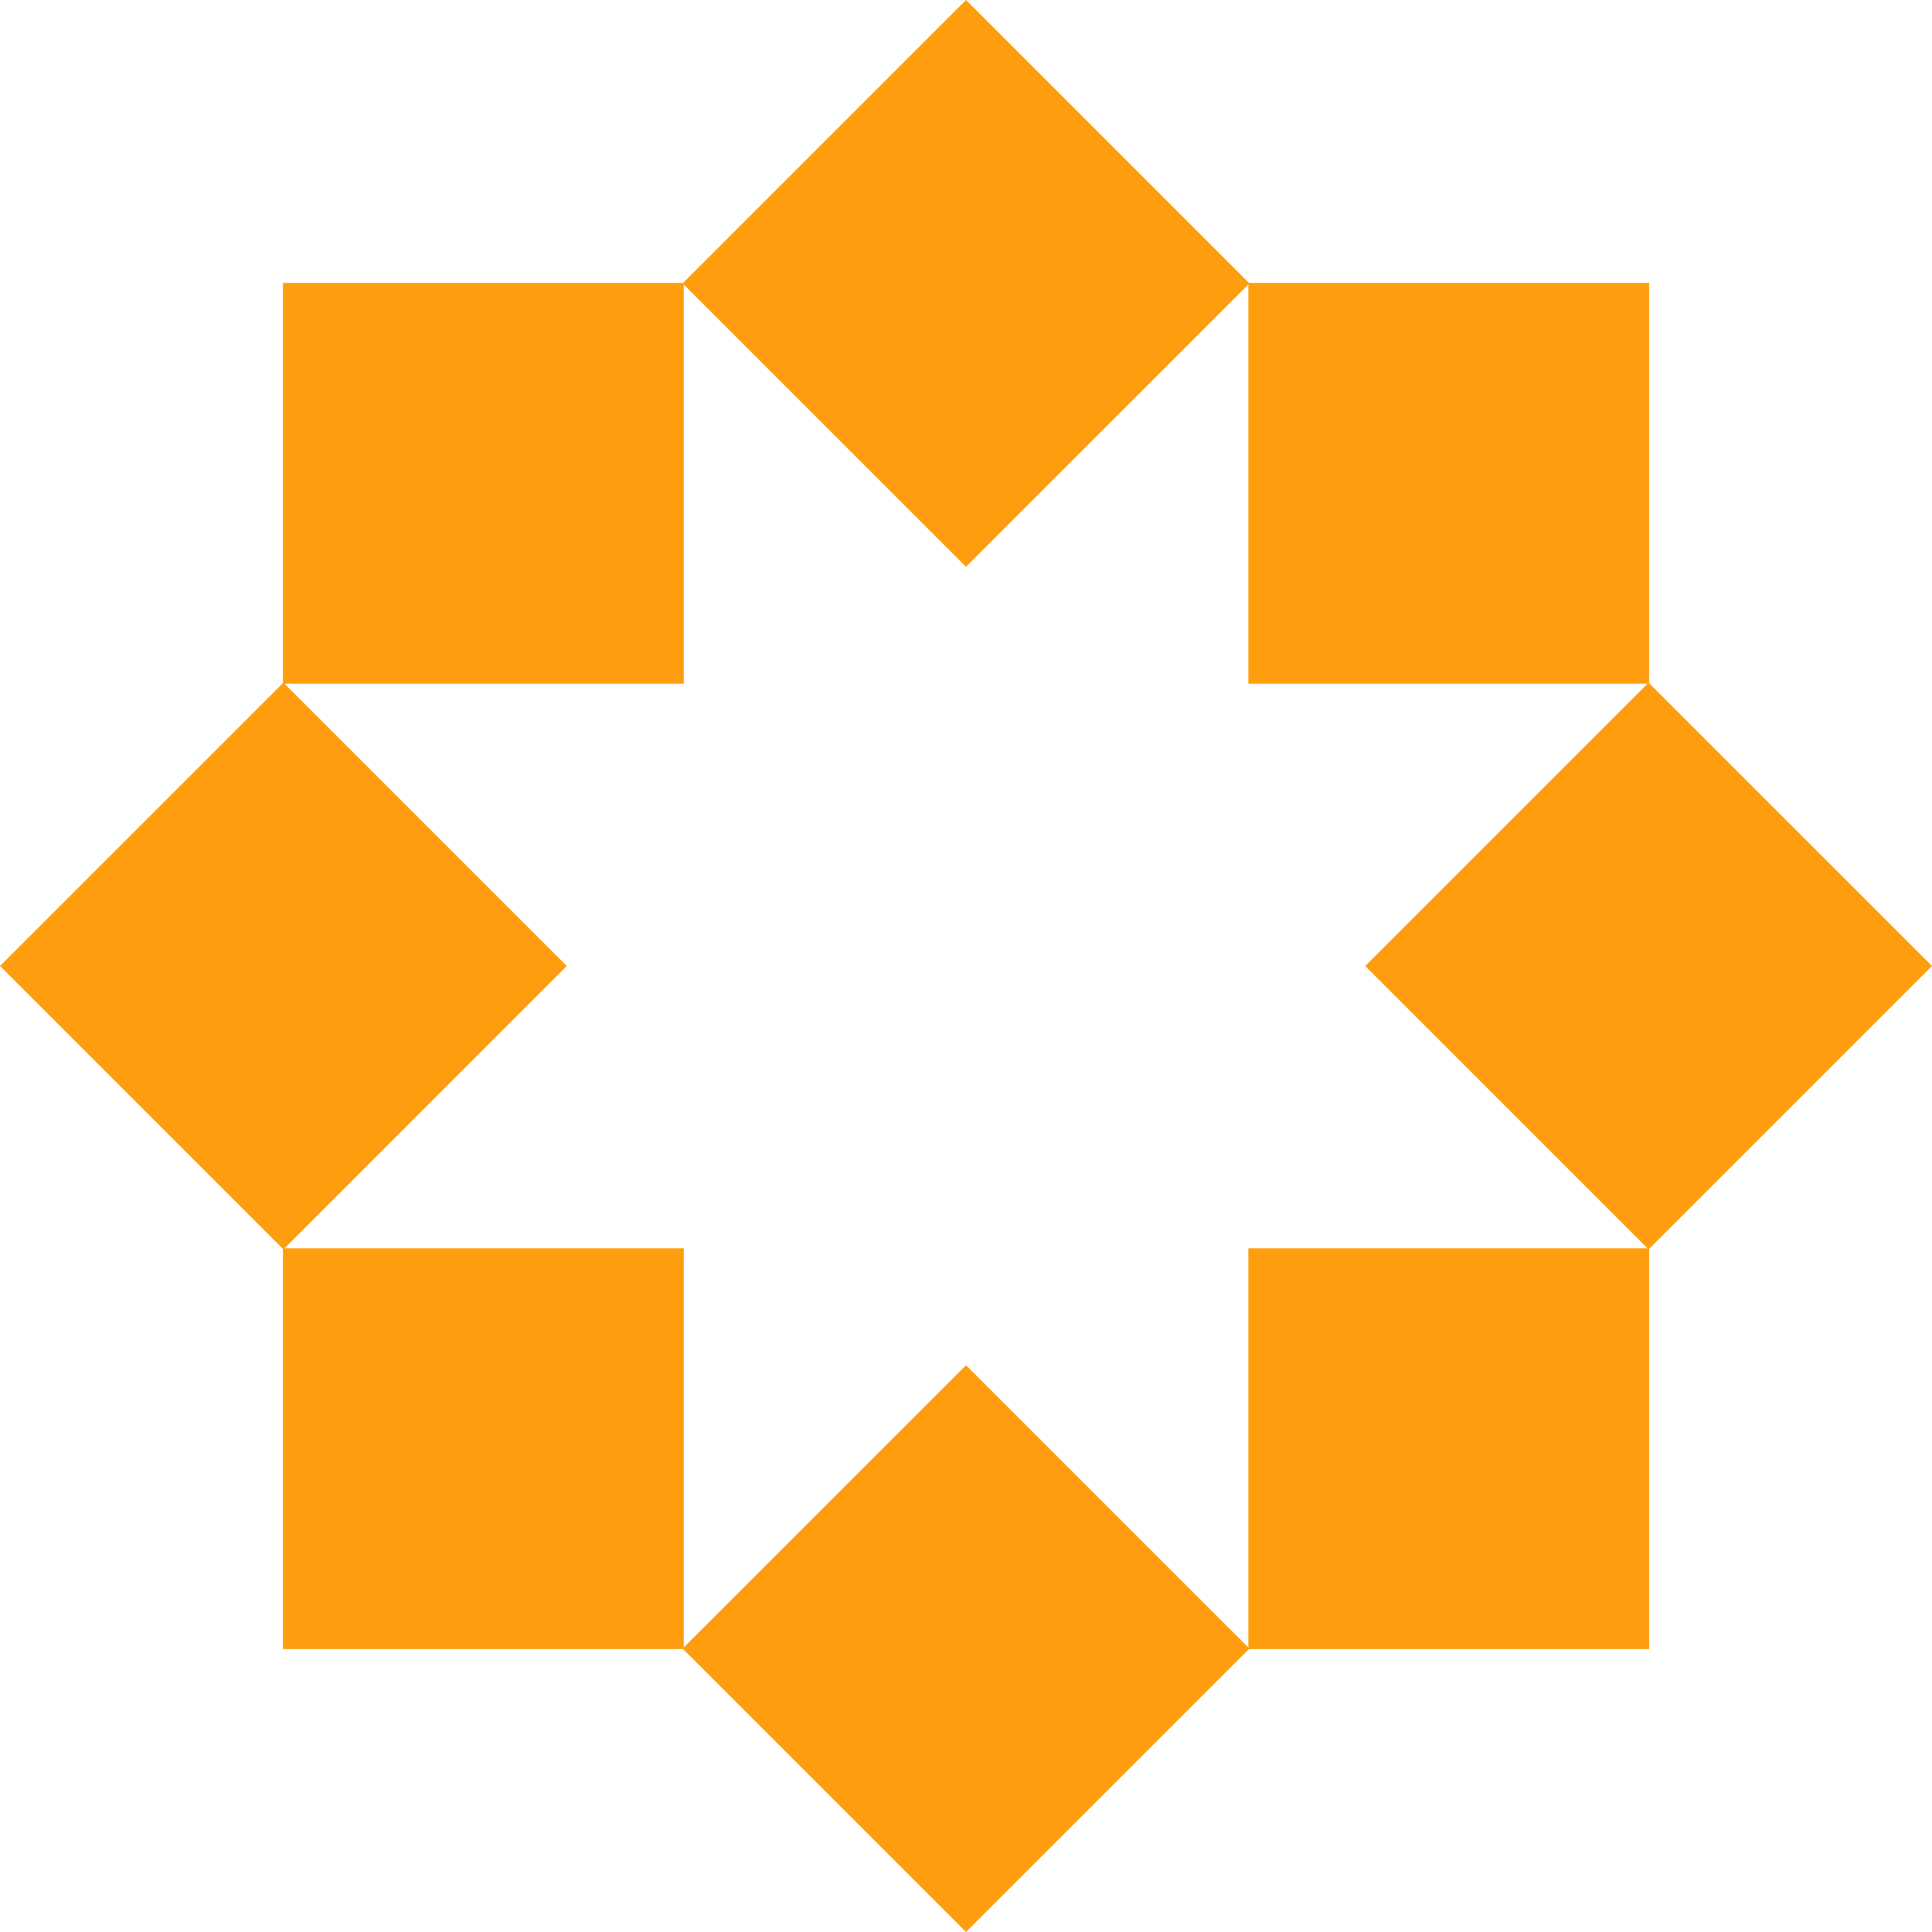
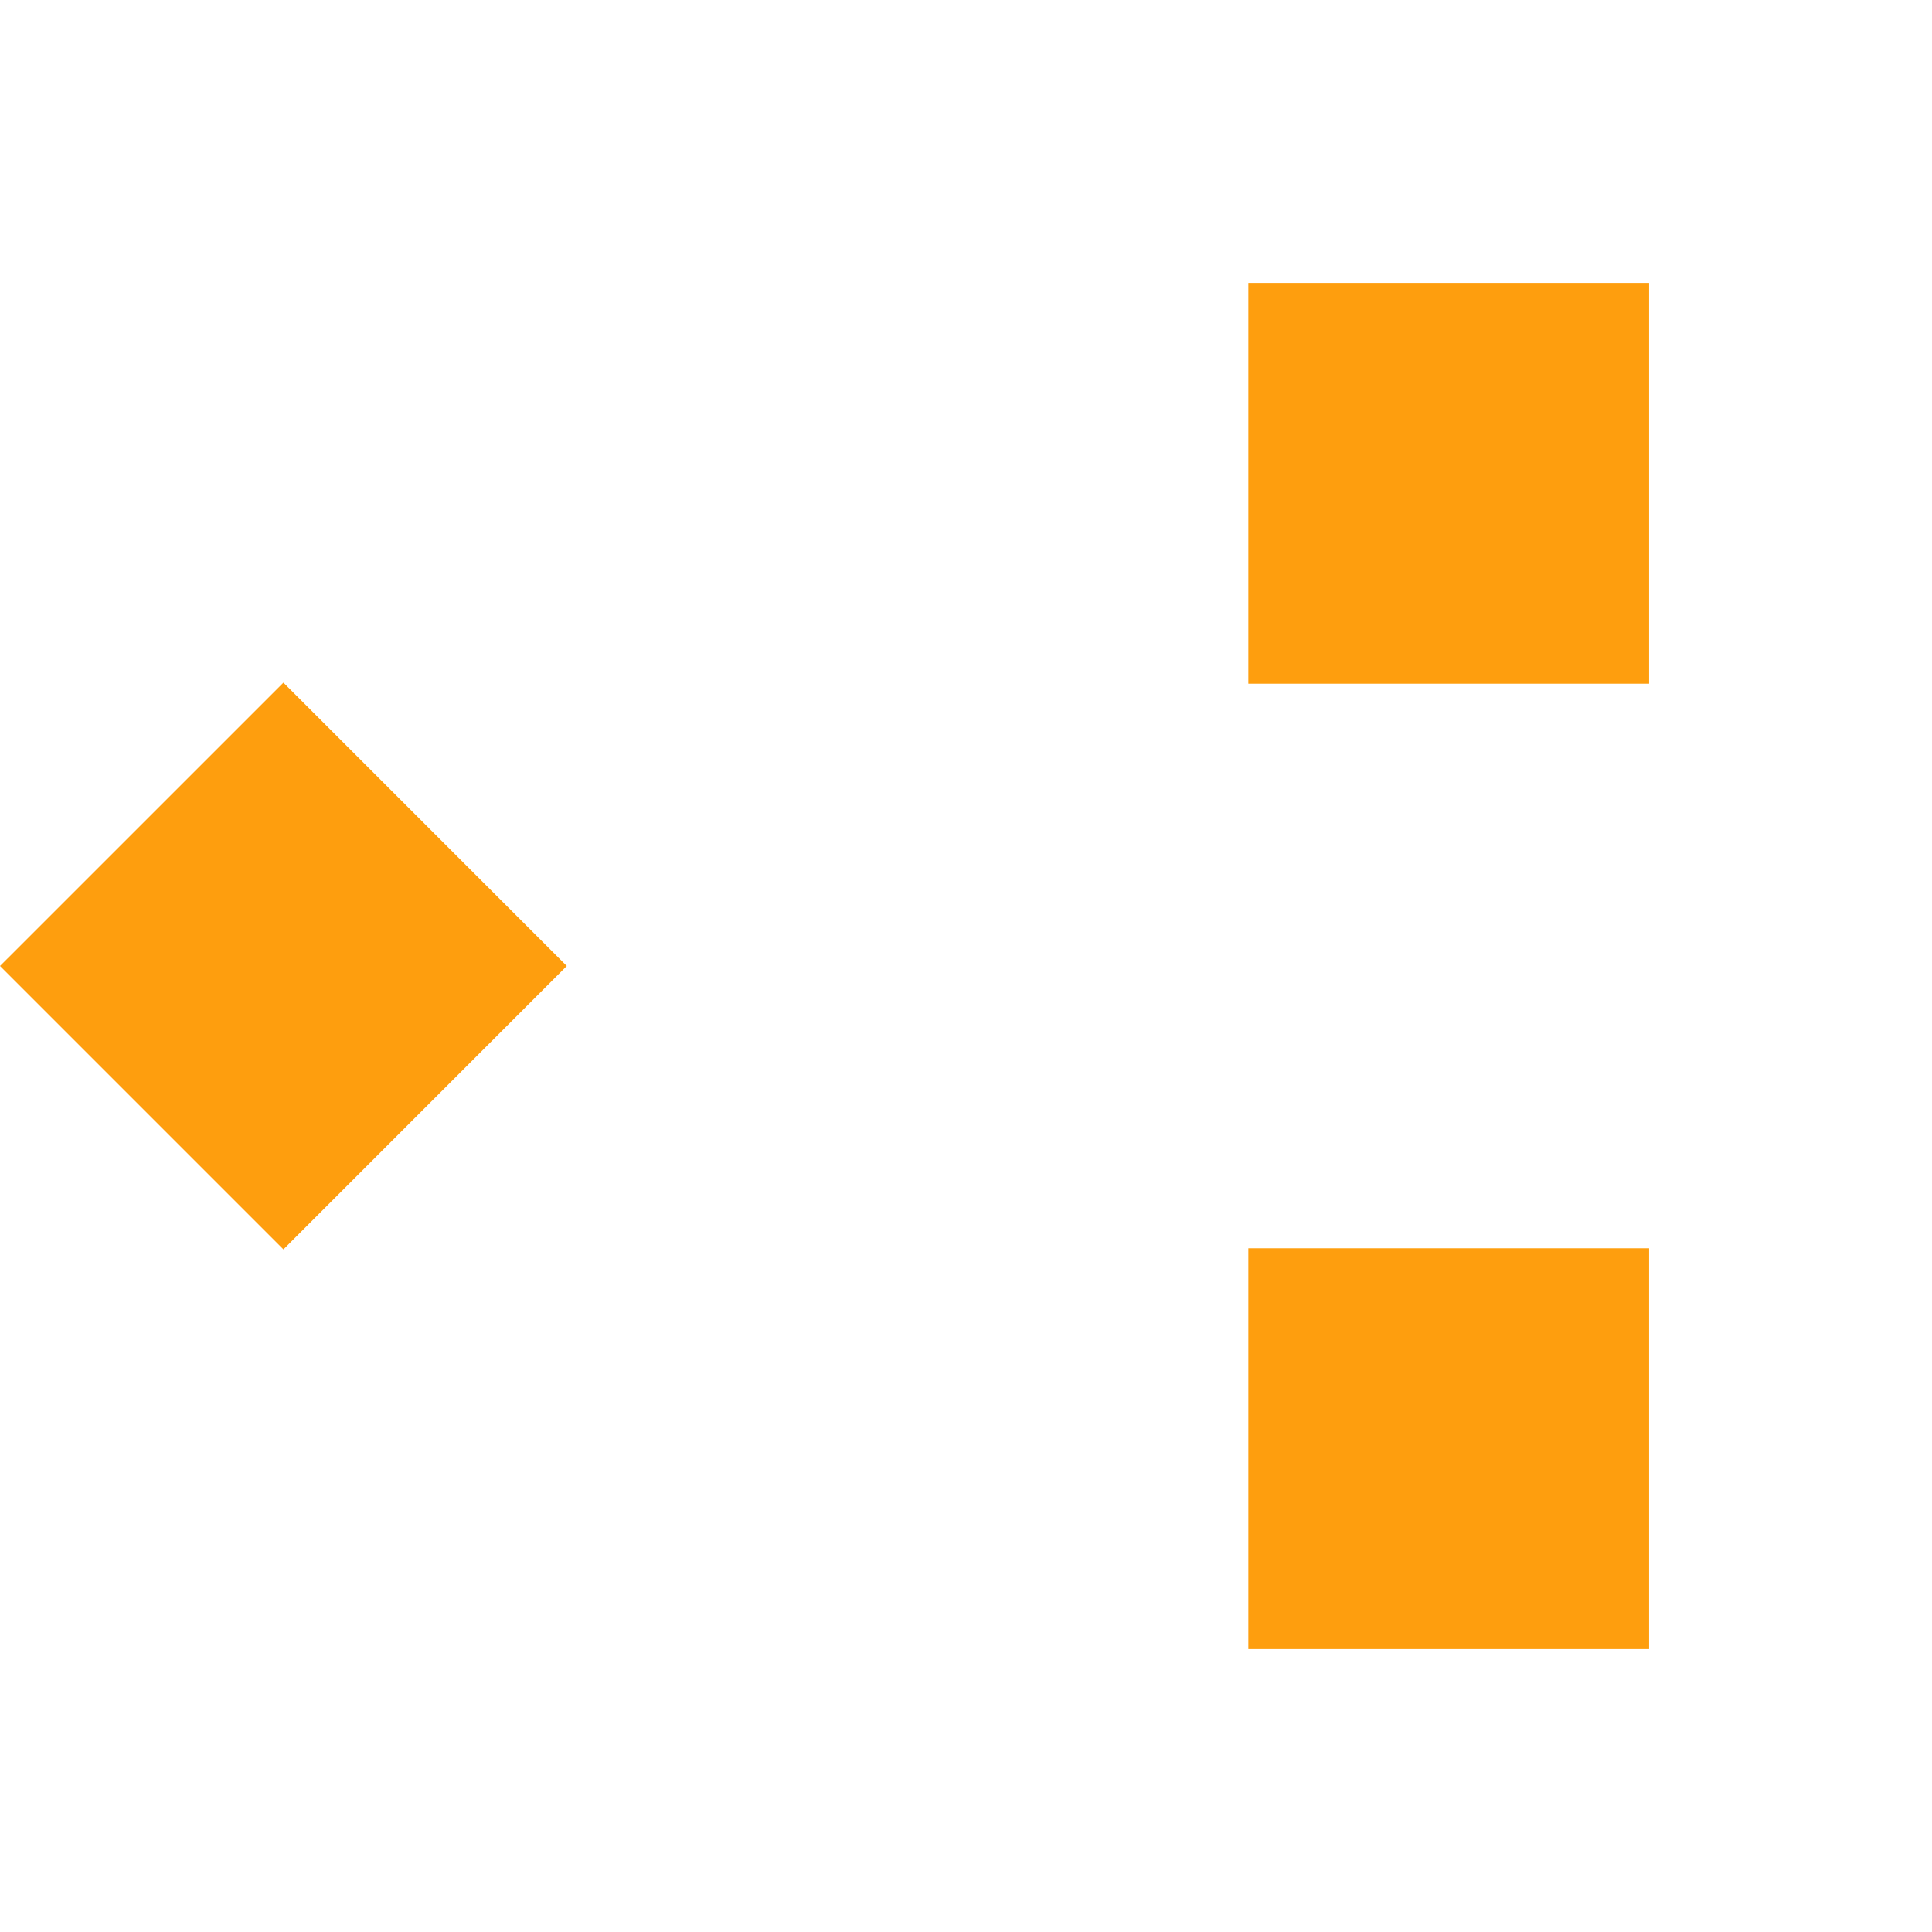
<svg xmlns="http://www.w3.org/2000/svg" width="36" height="36" viewBox="0 0 36 36" fill="none">
-   <path d="M23.281 5.281L18 0L12.719 5.281L18 10.561L23.281 5.281Z" fill="#FE9E0E" />
-   <path d="M12.741 5.272H5.273V12.74H12.741V5.272Z" fill="#FE9E0E" />
  <path d="M5.281 12.72L0 18L5.281 23.281L10.561 18L5.281 12.72Z" fill="#FE9E0E" />
-   <path d="M5.273 23.26L5.273 30.728H12.741V23.26H5.273Z" fill="#FE9E0E" />
-   <path d="M12.719 30.719L18 36L23.281 30.719L18 25.439L12.719 30.719Z" fill="#FE9E0E" />
  <path d="M23.261 30.728H30.729V23.26H23.261V30.728Z" fill="#FE9E0E" />
-   <path d="M30.719 23.281L36 18L30.719 12.72L25.439 18L30.719 23.281Z" fill="#FE9E0E" />
  <path d="M30.729 12.74V5.272L23.261 5.272V12.74H30.729Z" fill="#FE9E0E" />
</svg>